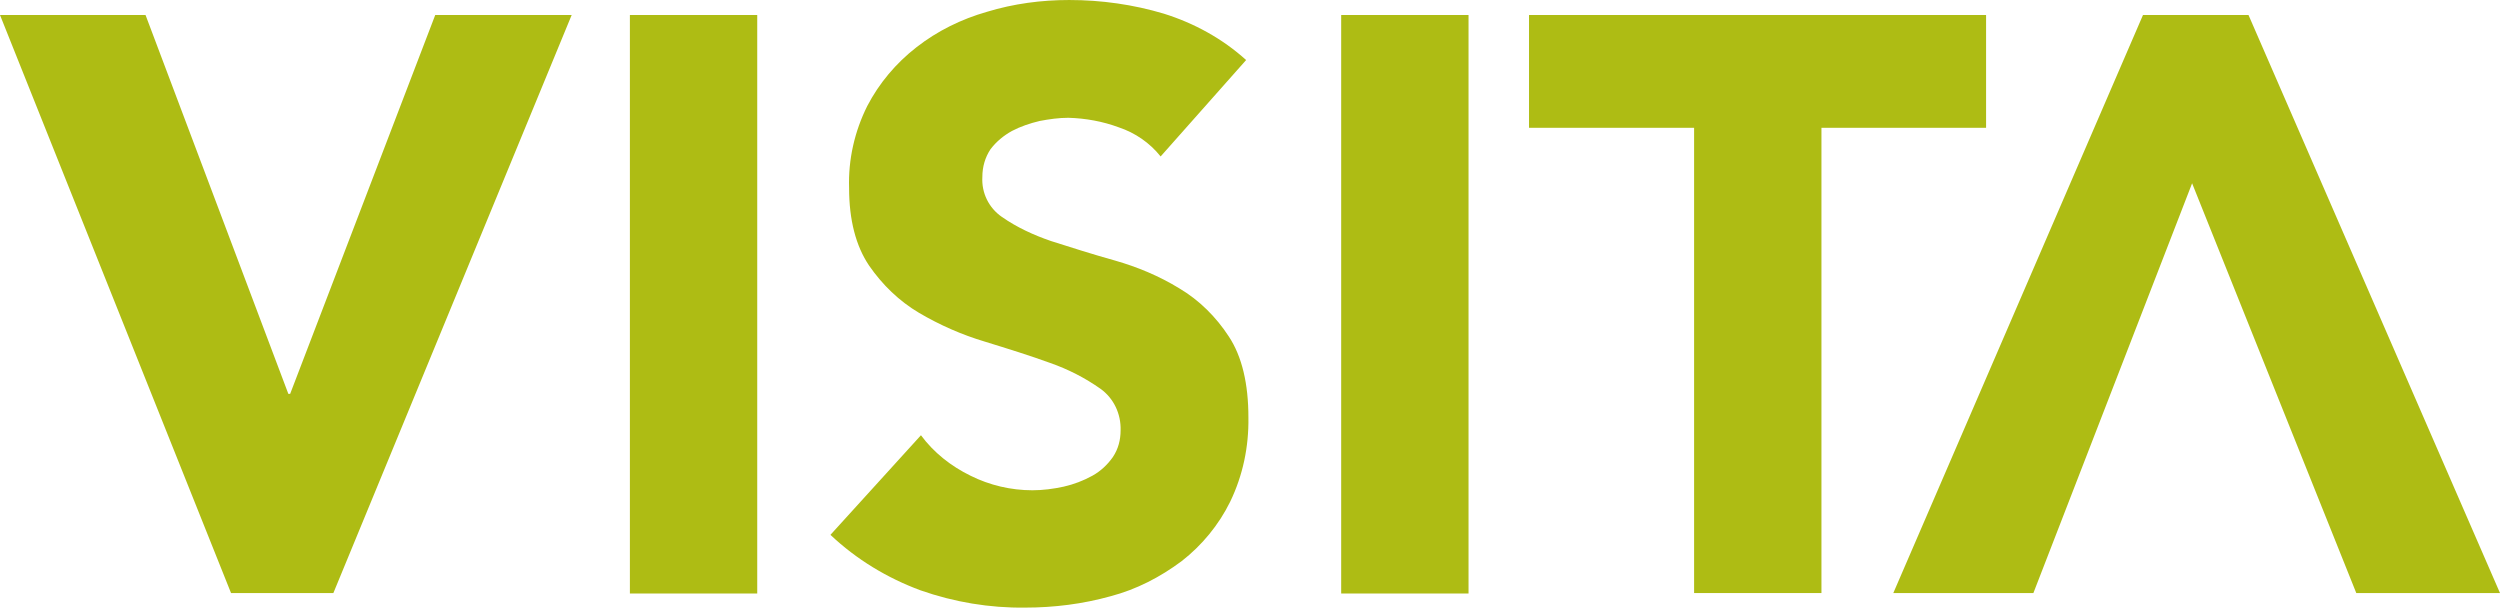
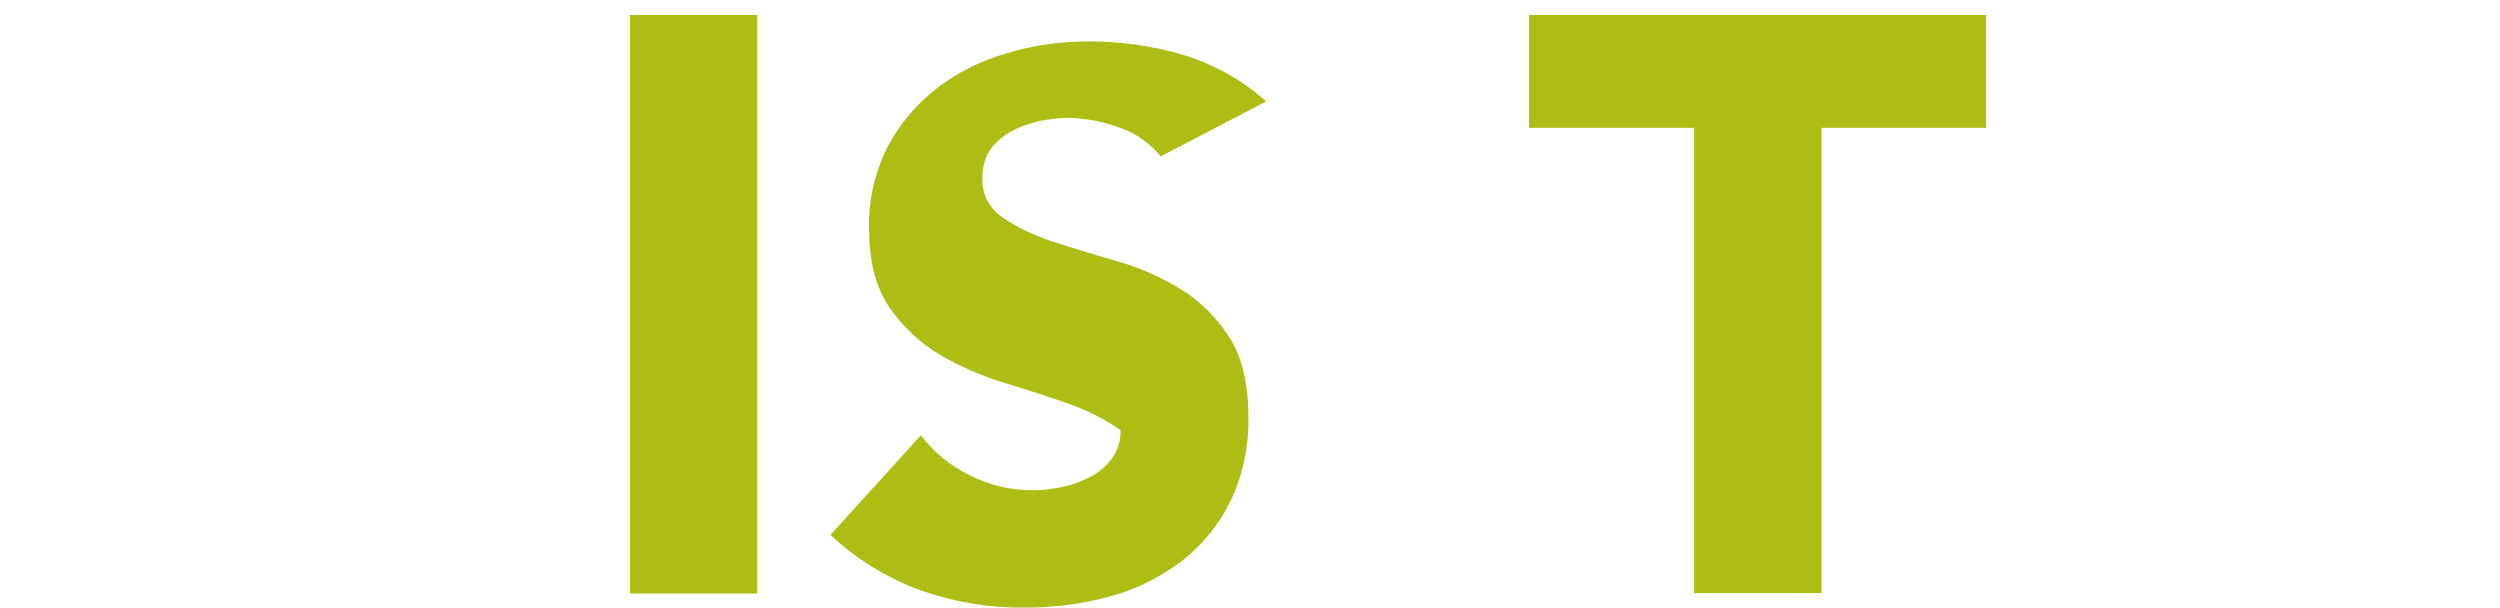
<svg xmlns="http://www.w3.org/2000/svg" version="1.1" id="Lager_1" x="0px" y="0px" viewBox="0 0 549.7 133.6" style="enable-background:new 0 0 549.7 133.6;" xml:space="preserve">
  <style type="text/css">
	.st0{fill:#AEBC14;}
</style>
-   <polygon class="st0" points="0,3.3 32,3.3 63.4,86.6 63.8,86.6 95.7,3.3 125.7,3.3 73.3,130.4 50.8,130.4 " />
  <rect x="138.5" y="3.3" class="st0" width="28" height="127.2" />
-   <path class="st0" d="M255.2,34.4c-2.4-3-5.6-5.2-9.2-6.4c-3.5-1.3-7.3-2-11.1-2.1c-2.1,0-4.2,0.3-6.3,0.7c-2.1,0.5-4.2,1.2-6.1,2.2  c-1.8,1-3.4,2.3-4.7,4c-1.2,1.8-1.8,3.9-1.8,6.1c-0.2,3.5,1.4,6.8,4.3,8.8c3.3,2.3,7,4,10.8,5.3c4.4,1.4,9.1,2.9,14.1,4.3  c4.9,1.4,9.7,3.4,14.1,6.1c4.4,2.6,8.1,6.3,10.9,10.6c2.9,4.4,4.3,10.4,4.3,17.8c0.1,6.4-1.2,12.7-4,18.5  c-2.5,5.1-6.2,9.6-10.7,13.1c-4.7,3.5-9.9,6.2-15.6,7.7c-6.1,1.7-12.4,2.5-18.8,2.5c-7.8,0.1-15.6-1.2-23-3.8  c-7.3-2.7-14.1-6.8-19.8-12.2l19.9-21.9c2.8,3.8,6.6,6.8,10.9,8.9c4.2,2.1,8.9,3.2,13.6,3.2c2.3,0,4.6-0.3,6.9-0.8  c2.2-0.5,4.3-1.3,6.3-2.4c1.8-1,3.3-2.4,4.5-4.1c1.2-1.8,1.7-3.8,1.7-5.9c0.1-3.6-1.5-7-4.4-9.1c-3.4-2.4-7.1-4.3-11.1-5.7  c-4.4-1.6-9.2-3.1-14.4-4.7c-5-1.5-9.8-3.6-14.4-6.3c-4.4-2.6-8.1-6.2-11-10.4c-2.9-4.3-4.4-10-4.4-17.1c-0.2-6.2,1.2-12.4,4-18  c2.6-5,6.3-9.4,10.8-12.9c4.6-3.6,9.9-6.2,15.5-7.8c5.9-1.8,12-2.6,18.1-2.6c7.1,0,14.1,1,20.8,3c6.7,2.1,12.9,5.5,18.1,10.2  L255.2,34.4z" />
-   <rect x="294.9" y="3.3" class="st0" width="28" height="127.2" />
+   <path class="st0" d="M255.2,34.4c-2.4-3-5.6-5.2-9.2-6.4c-3.5-1.3-7.3-2-11.1-2.1c-2.1,0-4.2,0.3-6.3,0.7c-2.1,0.5-4.2,1.2-6.1,2.2  c-1.8,1-3.4,2.3-4.7,4c-1.2,1.8-1.8,3.9-1.8,6.1c-0.2,3.5,1.4,6.8,4.3,8.8c3.3,2.3,7,4,10.8,5.3c4.4,1.4,9.1,2.9,14.1,4.3  c4.9,1.4,9.7,3.4,14.1,6.1c4.4,2.6,8.1,6.3,10.9,10.6c2.9,4.4,4.3,10.4,4.3,17.8c0.1,6.4-1.2,12.7-4,18.5  c-2.5,5.1-6.2,9.6-10.7,13.1c-4.7,3.5-9.9,6.2-15.6,7.7c-6.1,1.7-12.4,2.5-18.8,2.5c-7.8,0.1-15.6-1.2-23-3.8  c-7.3-2.7-14.1-6.8-19.8-12.2l19.9-21.9c2.8,3.8,6.6,6.8,10.9,8.9c4.2,2.1,8.9,3.2,13.6,3.2c2.3,0,4.6-0.3,6.9-0.8  c2.2-0.5,4.3-1.3,6.3-2.4c1.8-1,3.3-2.4,4.5-4.1c1.2-1.8,1.7-3.8,1.7-5.9c-3.4-2.4-7.1-4.3-11.1-5.7  c-4.4-1.6-9.2-3.1-14.4-4.7c-5-1.5-9.8-3.6-14.4-6.3c-4.4-2.6-8.1-6.2-11-10.4c-2.9-4.3-4.4-10-4.4-17.1c-0.2-6.2,1.2-12.4,4-18  c2.6-5,6.3-9.4,10.8-12.9c4.6-3.6,9.9-6.2,15.5-7.8c5.9-1.8,12-2.6,18.1-2.6c7.1,0,14.1,1,20.8,3c6.7,2.1,12.9,5.5,18.1,10.2  L255.2,34.4z" />
  <polygon class="st0" points="372.5,28.1 336.2,28.1 336.2,3.3 436.7,3.3 436.7,28.1 400.5,28.1 400.5,130.4 372.5,130.4 " />
-   <polygon class="st0" points="447.1,130.4 416.3,130.4 471.2,3.3 494.4,3.3 549.7,130.4 518.1,130.4 482,40.3 " />
</svg>